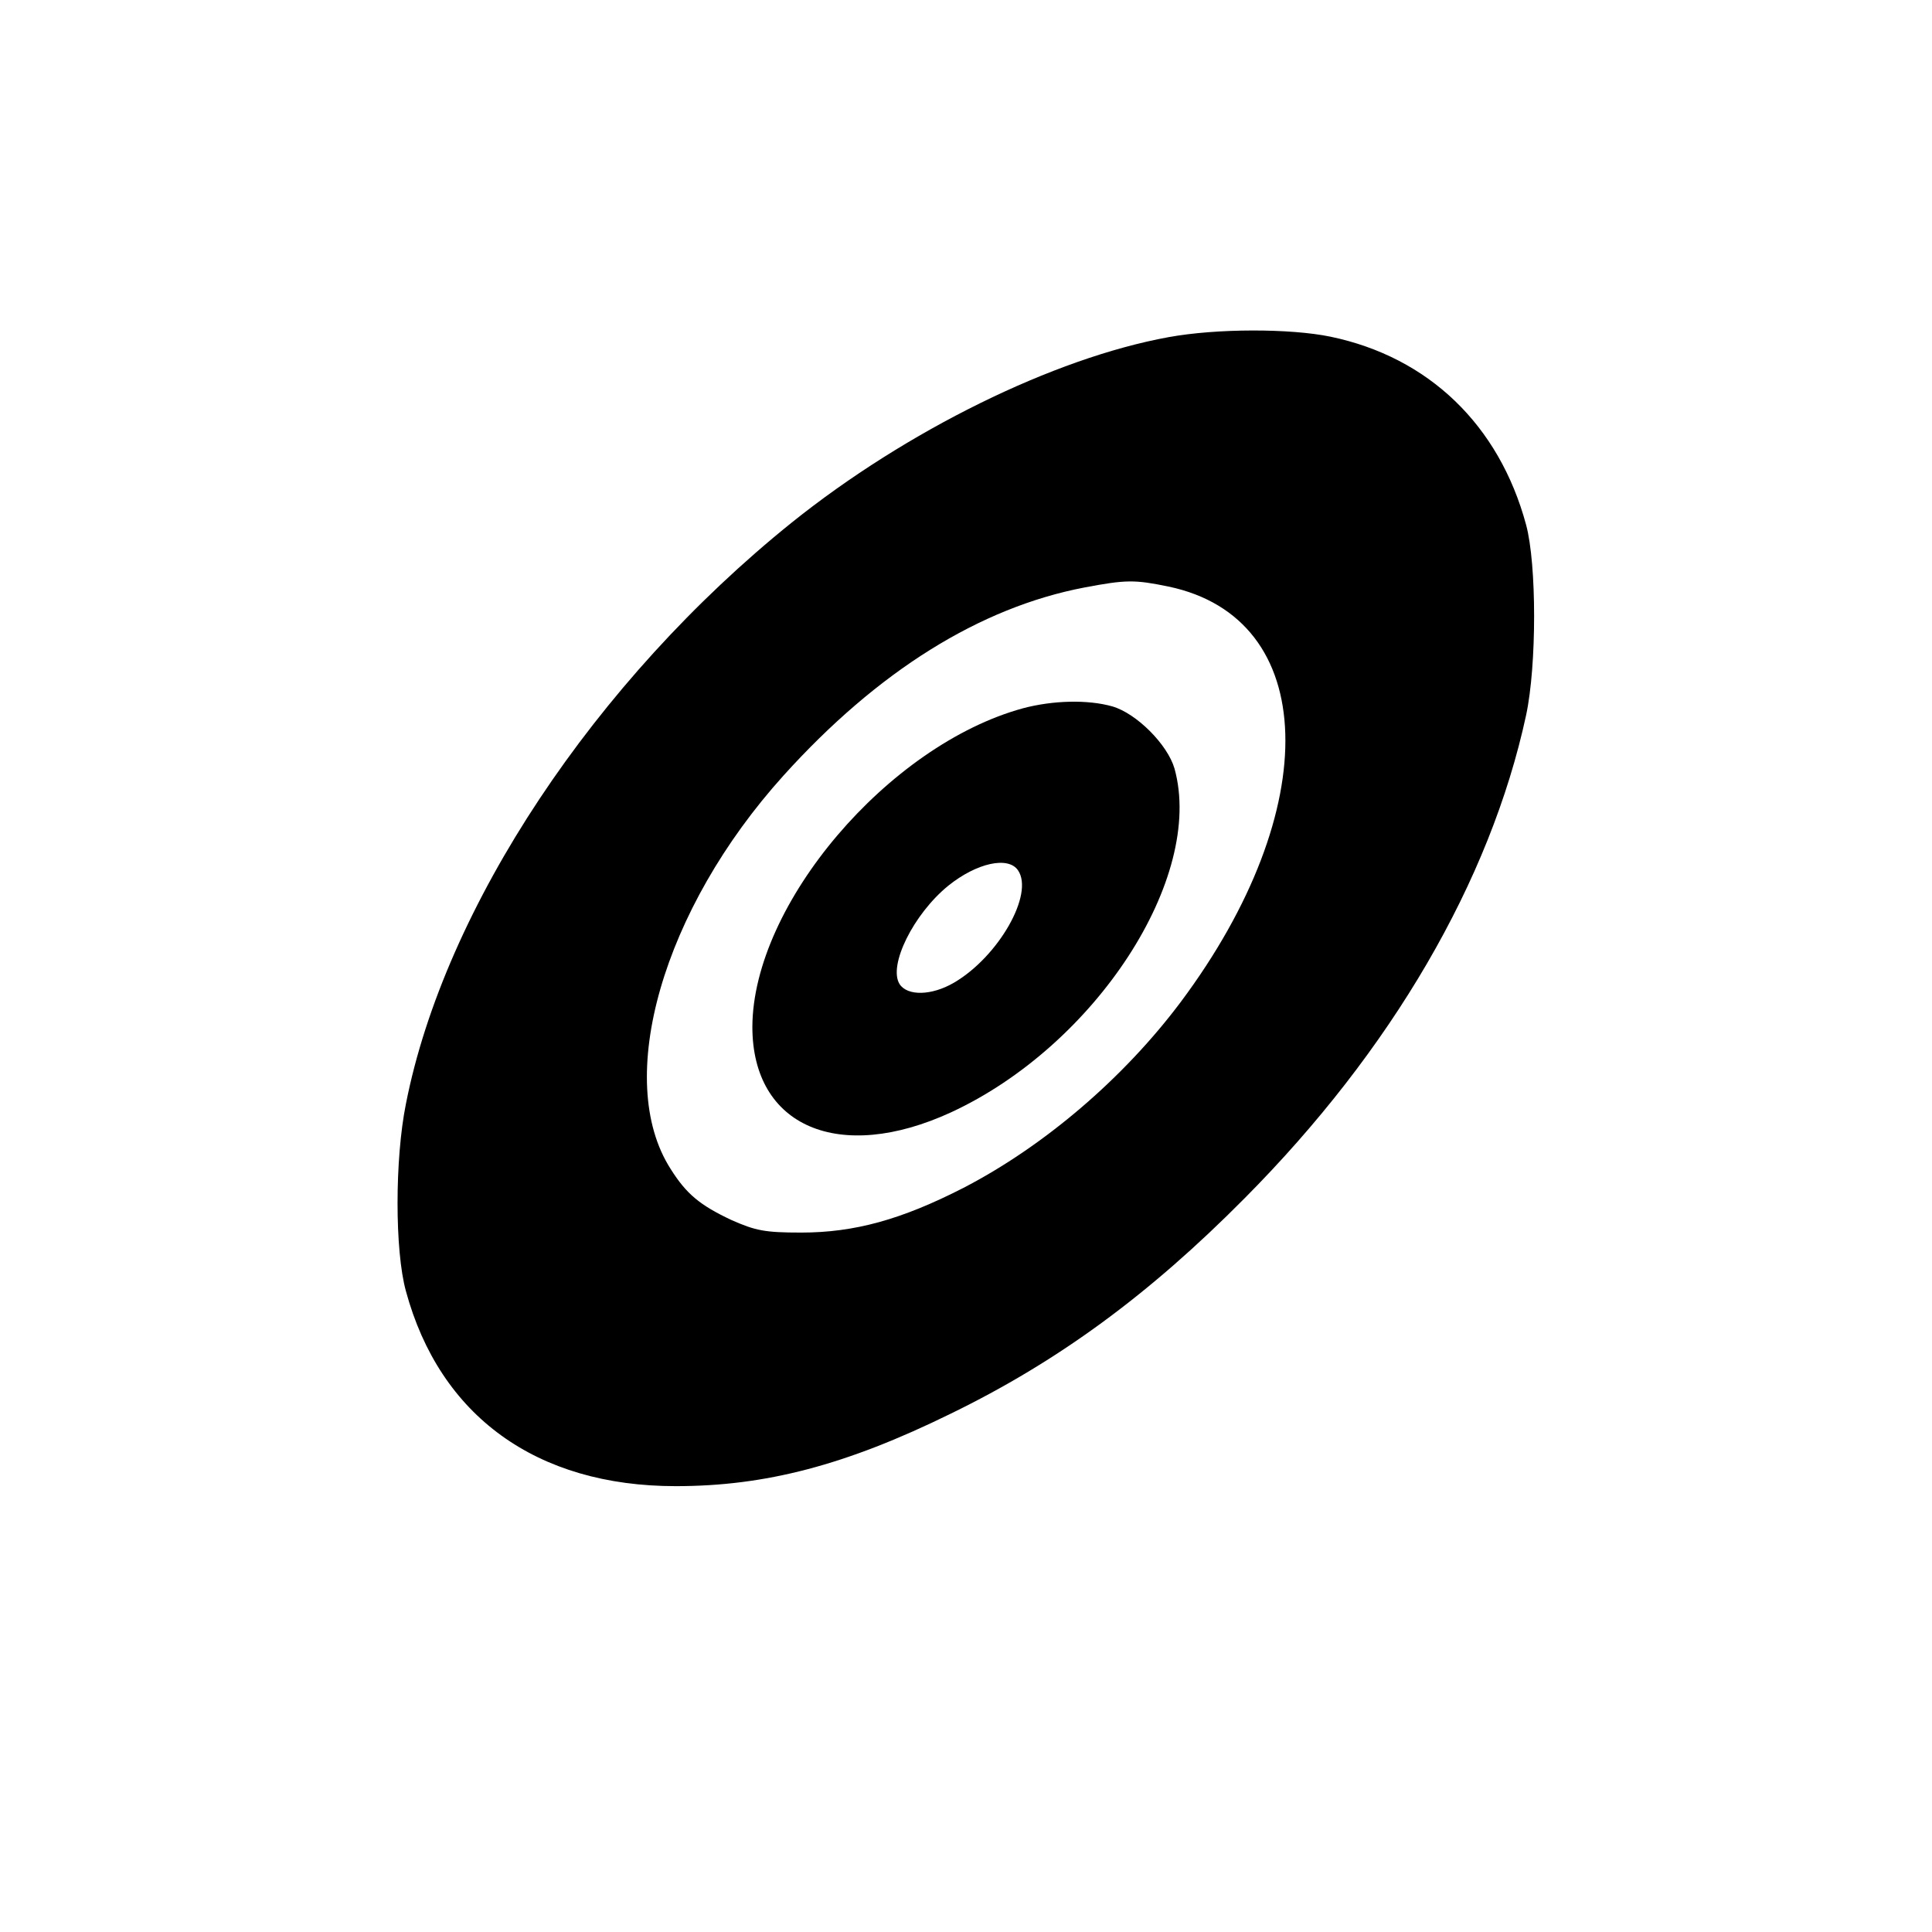
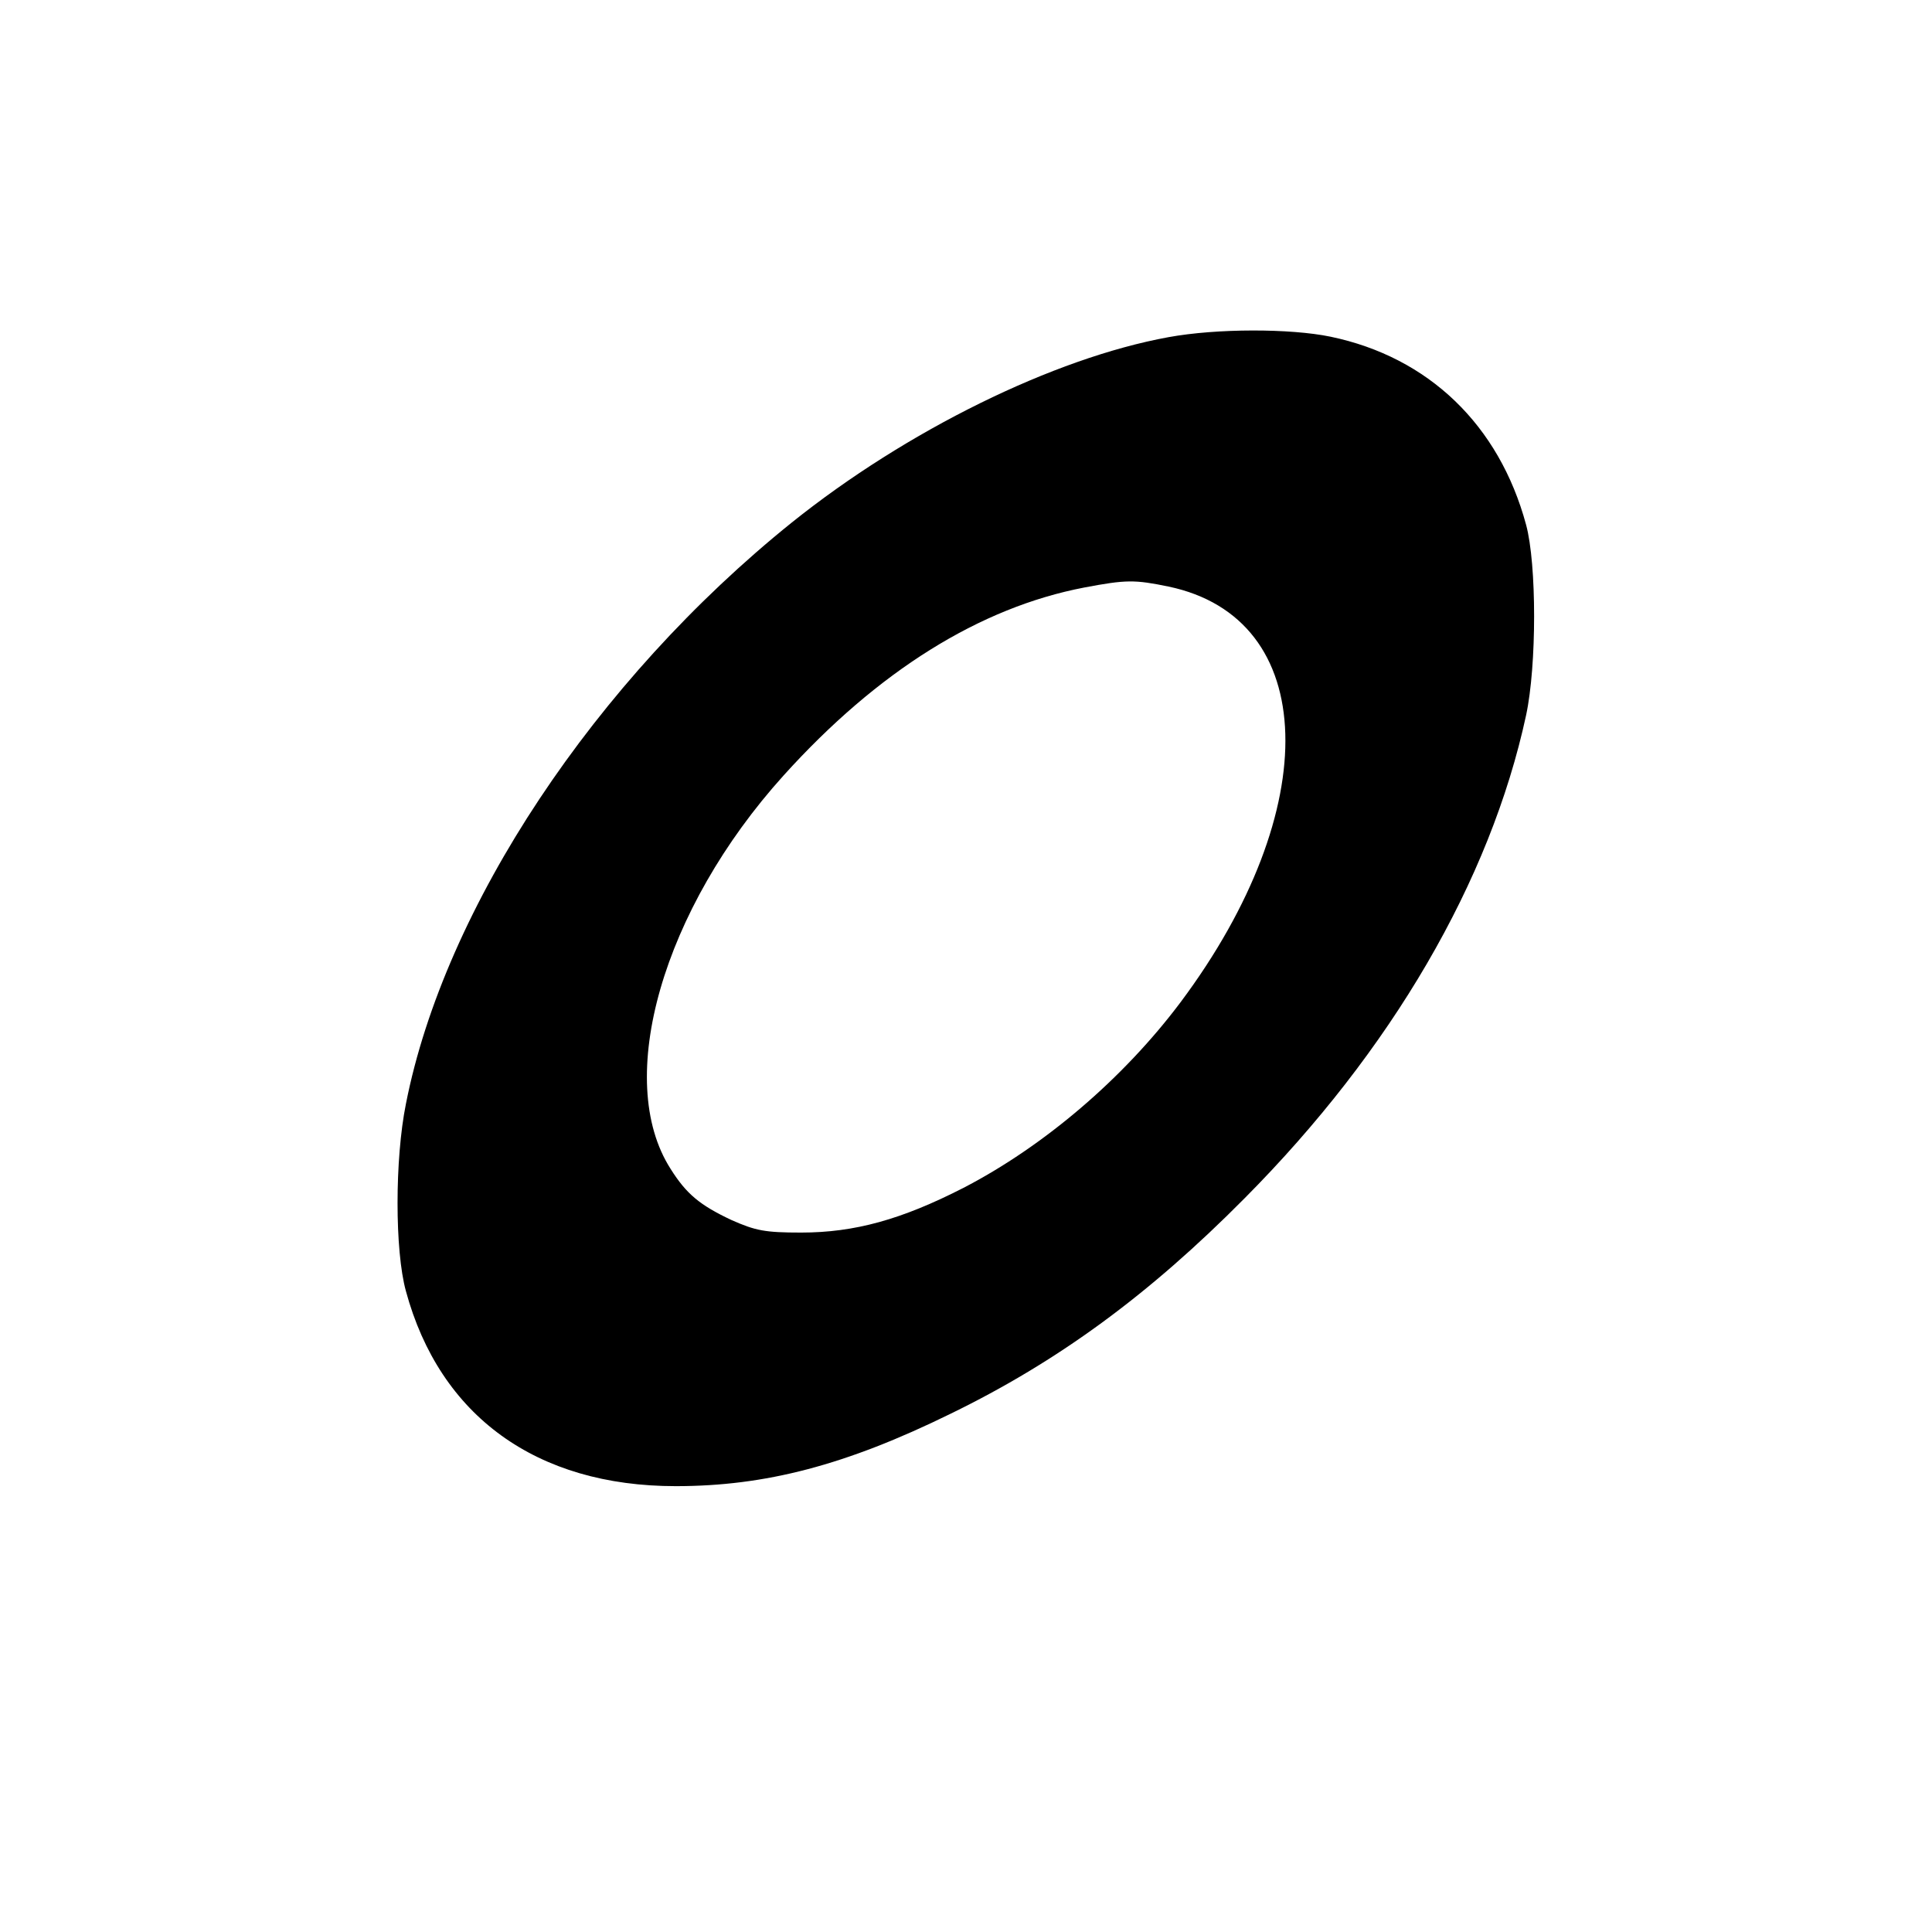
<svg xmlns="http://www.w3.org/2000/svg" version="1.0" width="416pt" height="416pt" viewBox="0 0 416 416" preserveAspectRatio="xMidYMid meet">
  <g transform="translate(0,416) scale(0.1,-0.1)" fill="#000000" stroke="none">
-     <path d="M2516 3434 c-247 -45 -564 -201 -811 -399 -424 -341 -748 -829 -831 -1252 -24 -119 -24 -316 0 -403 73 -269 281 -420 581 -420 193 0 366 45 592 156 230 112 426 255 633 464 316 318 529 683 606 1040 23 107 23 325 0 410 -58 215 -210 361 -421 405 -87 18 -245 18 -349 -1z m0 -537 c325 -68 337 -479 26 -895 -123 -164 -294 -310 -468 -400 -133 -68 -234 -96 -349 -96 -78 0 -98 4 -150 27 -68 32 -97 56 -131 110 -123 192 -17 559 243 847 203 225 423 362 648 405 90 17 108 17 181 2z" />
-     <path d="M2203 2635 c-290 -79 -582 -422 -583 -686 0 -215 187 -295 428 -184 311 144 546 505 481 740 -15 52 -82 119 -134 134 -53 15 -128 13 -192 -4z m-11 -349 c35 -51 -42 -186 -138 -242 -48 -28 -100 -29 -117 -3 -25 40 30 151 105 212 61 49 129 64 150 33z" />
+     <path d="M2516 3434 c-247 -45 -564 -201 -811 -399 -424 -341 -748 -829 -831 -1252 -24 -119 -24 -316 0 -403 73 -269 281 -420 581 -420 193 0 366 45 592 156 230 112 426 255 633 464 316 318 529 683 606 1040 23 107 23 325 0 410 -58 215 -210 361 -421 405 -87 18 -245 18 -349 -1m0 -537 c325 -68 337 -479 26 -895 -123 -164 -294 -310 -468 -400 -133 -68 -234 -96 -349 -96 -78 0 -98 4 -150 27 -68 32 -97 56 -131 110 -123 192 -17 559 243 847 203 225 423 362 648 405 90 17 108 17 181 2z" />
  </g>
</svg>